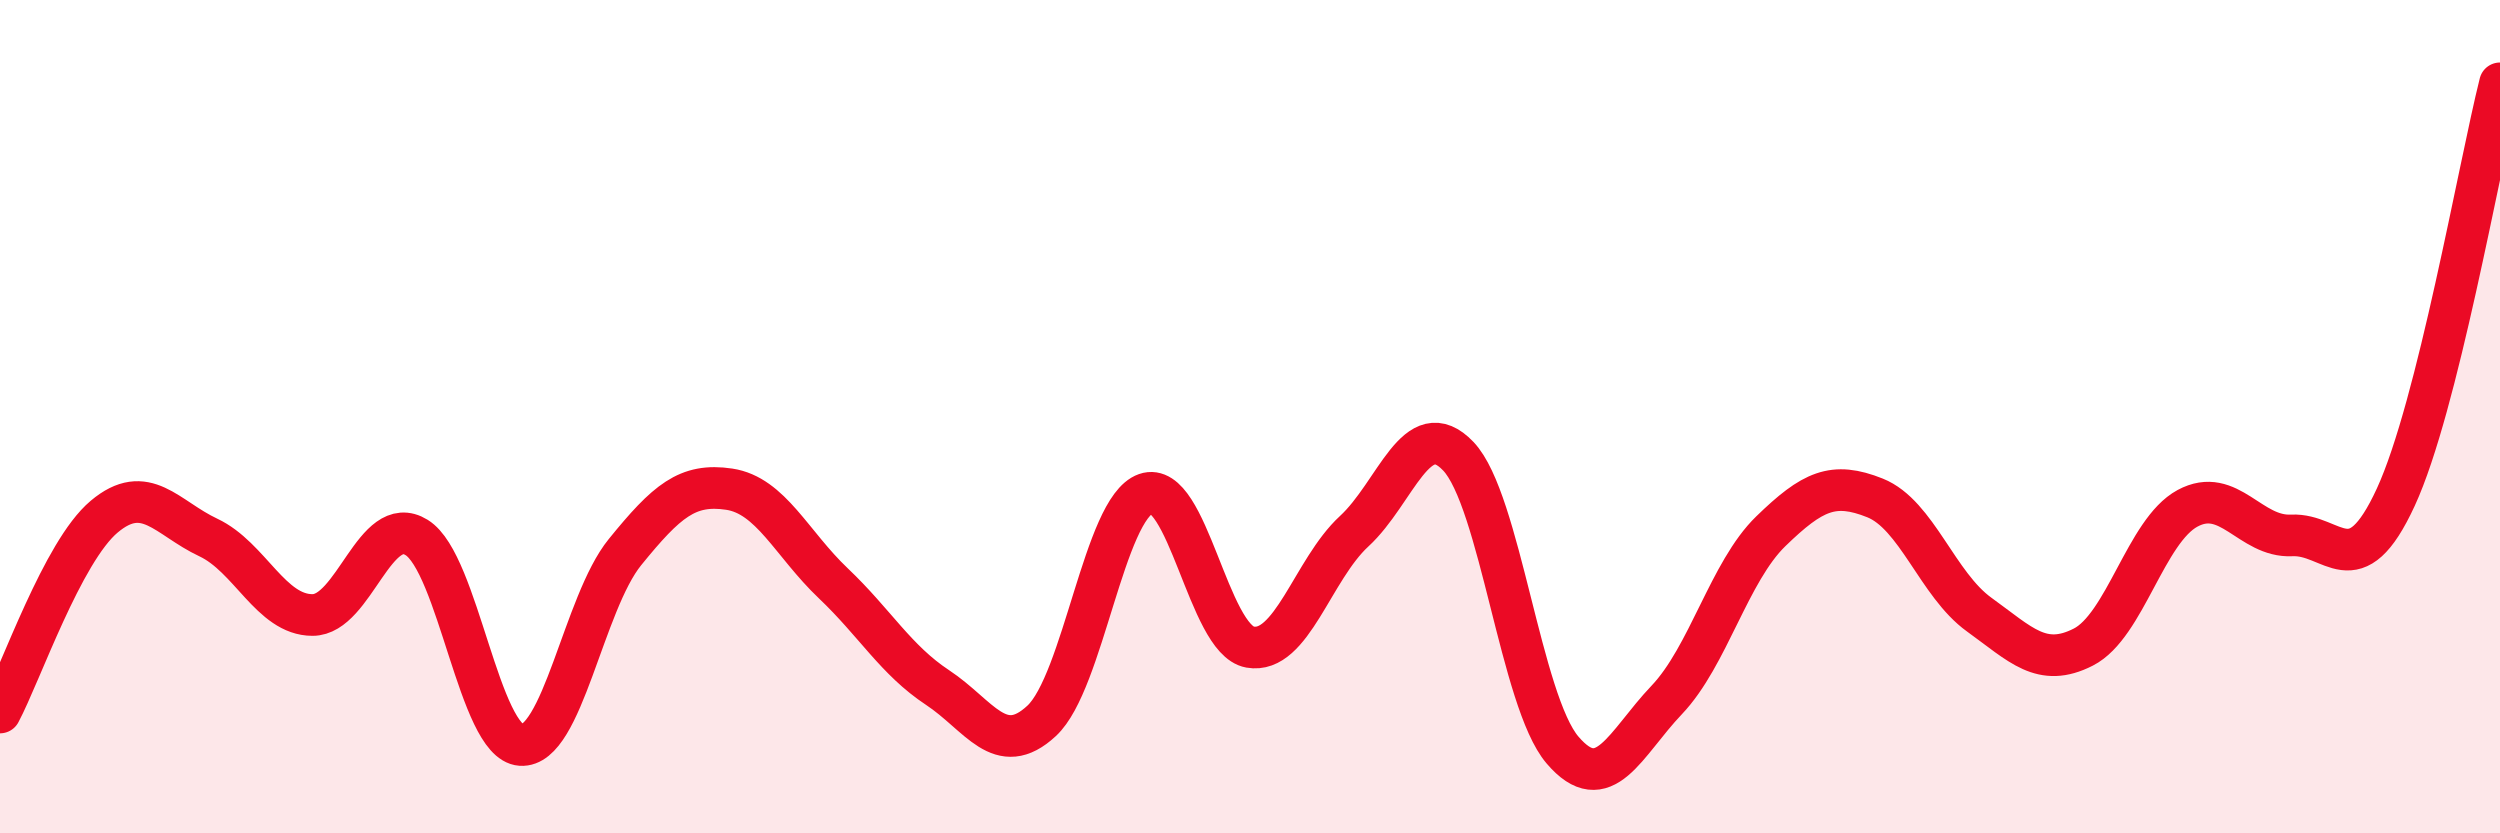
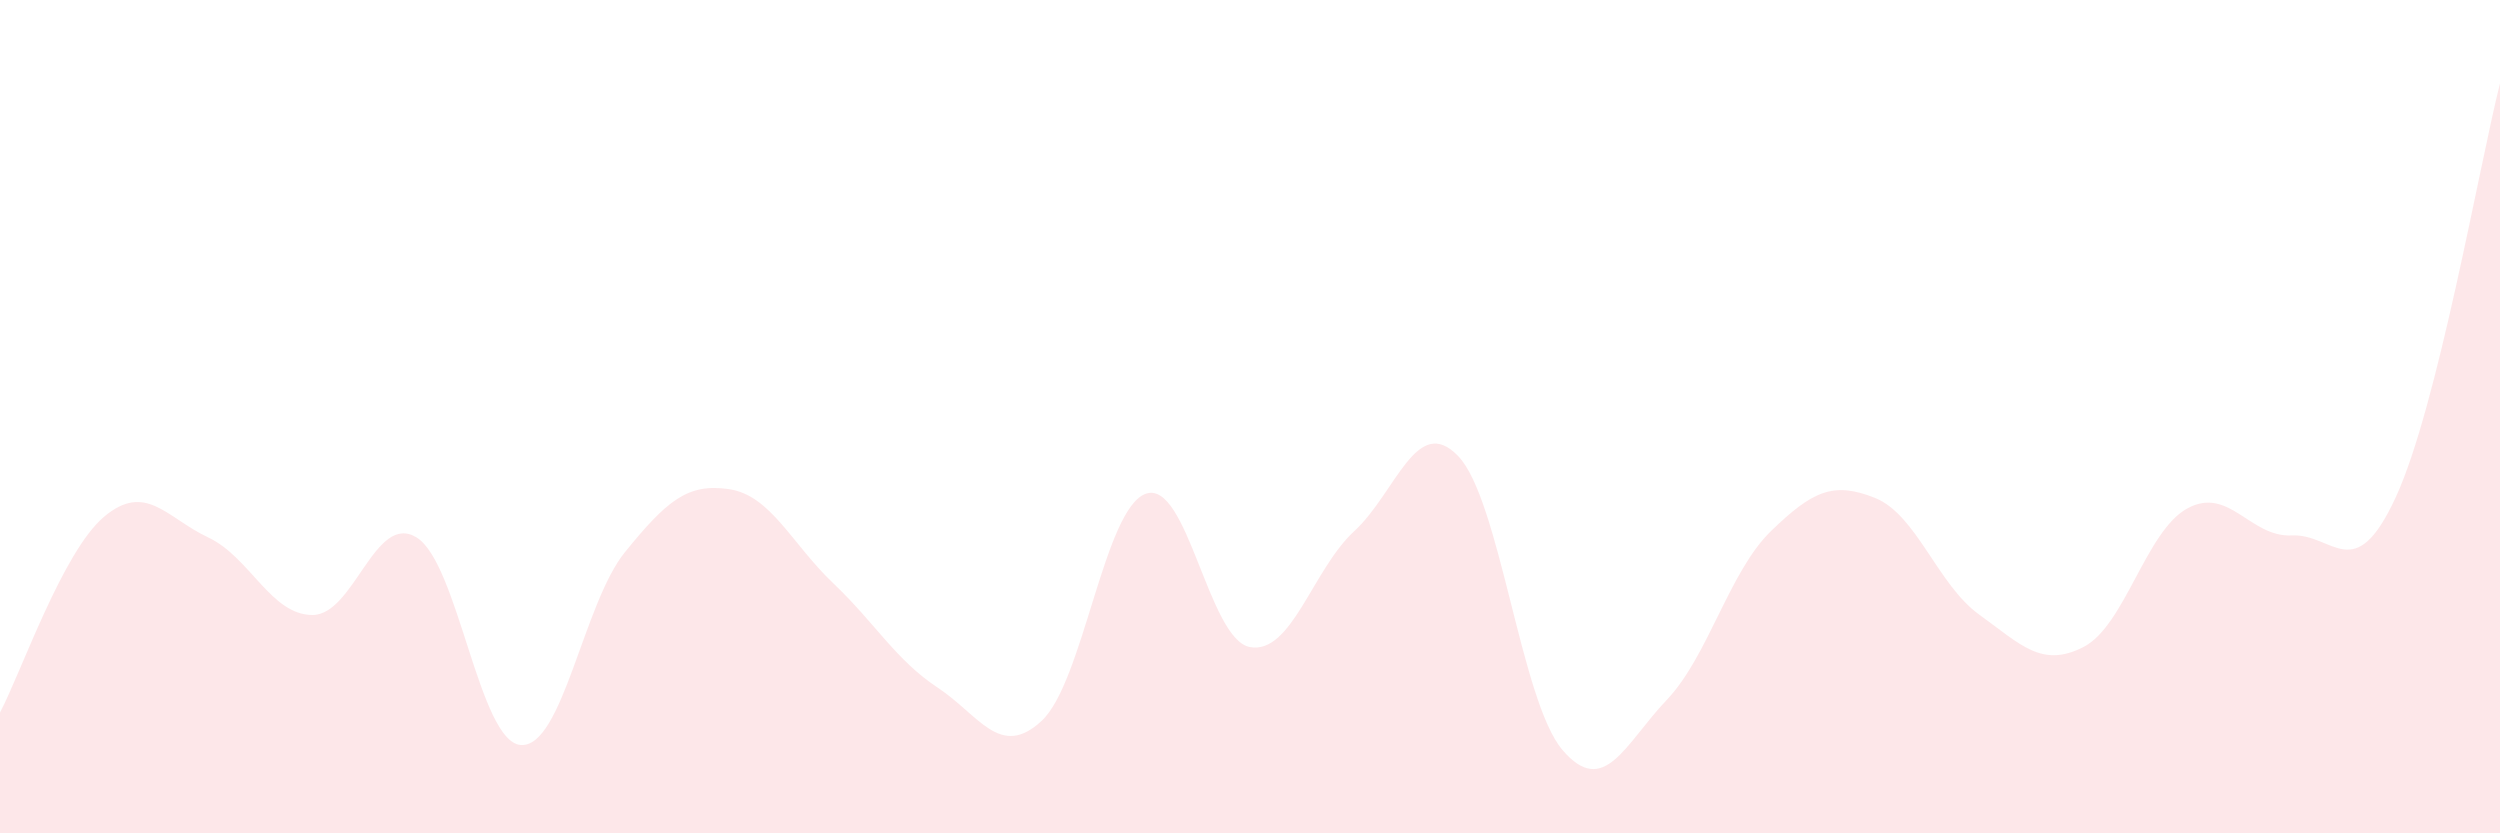
<svg xmlns="http://www.w3.org/2000/svg" width="60" height="20" viewBox="0 0 60 20">
  <path d="M 0,17.1 C 0.5,16.16 1.5,13.24 2.5,12.4 C 3.5,11.56 4,12.43 5,12.9 C 6,13.37 6.5,14.76 7.5,14.76 C 8.5,14.76 9,12.28 10,12.9 C 11,13.52 11.5,17.81 12.5,17.88 C 13.5,17.95 14,14.48 15,13.25 C 16,12.02 16.5,11.59 17.5,11.74 C 18.5,11.89 19,13.05 20,14 C 21,14.95 21.5,15.84 22.5,16.5 C 23.5,17.16 24,18.23 25,17.3 C 26,16.37 26.5,12.2 27.5,11.85 C 28.5,11.5 29,15.35 30,15.53 C 31,15.71 31.5,13.67 32.5,12.75 C 33.5,11.83 34,9.9 35,10.95 C 36,12 36.5,16.83 37.5,18 C 38.5,19.17 39,17.85 40,16.8 C 41,15.75 41.5,13.72 42.5,12.75 C 43.5,11.78 44,11.55 45,11.95 C 46,12.35 46.5,14.03 47.5,14.75 C 48.5,15.47 49,16.04 50,15.53 C 51,15.02 51.5,12.74 52.5,12.2 C 53.5,11.66 54,12.9 55,12.85 C 56,12.8 56.5,14.1 57.5,11.93 C 58.5,9.76 59.5,3.99 60,2L60 20L0 20Z" fill="#EB0A25" opacity="0.1" stroke-linecap="round" stroke-linejoin="round" />
-   <path d="M 0,17.1 C 0.5,16.16 1.5,13.24 2.5,12.4 C 3.5,11.56 4,12.43 5,12.9 C 6,13.37 6.5,14.76 7.5,14.76 C 8.5,14.76 9,12.28 10,12.9 C 11,13.52 11.5,17.81 12.5,17.88 C 13.5,17.95 14,14.48 15,13.25 C 16,12.02 16.5,11.59 17.5,11.74 C 18.5,11.89 19,13.05 20,14 C 21,14.95 21.5,15.84 22.5,16.5 C 23.5,17.16 24,18.23 25,17.3 C 26,16.37 26.5,12.2 27.5,11.85 C 28.5,11.5 29,15.35 30,15.53 C 31,15.71 31.5,13.67 32.5,12.75 C 33.5,11.83 34,9.9 35,10.95 C 36,12 36.5,16.83 37.5,18 C 38.5,19.17 39,17.85 40,16.8 C 41,15.75 41.5,13.72 42.5,12.75 C 43.5,11.78 44,11.55 45,11.95 C 46,12.35 46.5,14.03 47.5,14.75 C 48.5,15.47 49,16.04 50,15.53 C 51,15.02 51.5,12.74 52.5,12.2 C 53.5,11.66 54,12.9 55,12.85 C 56,12.8 56.5,14.1 57.5,11.93 C 58.5,9.76 59.5,3.99 60,2" stroke="#EB0A25" stroke-width="1" fill="none" stroke-linecap="round" stroke-linejoin="round" />
</svg>